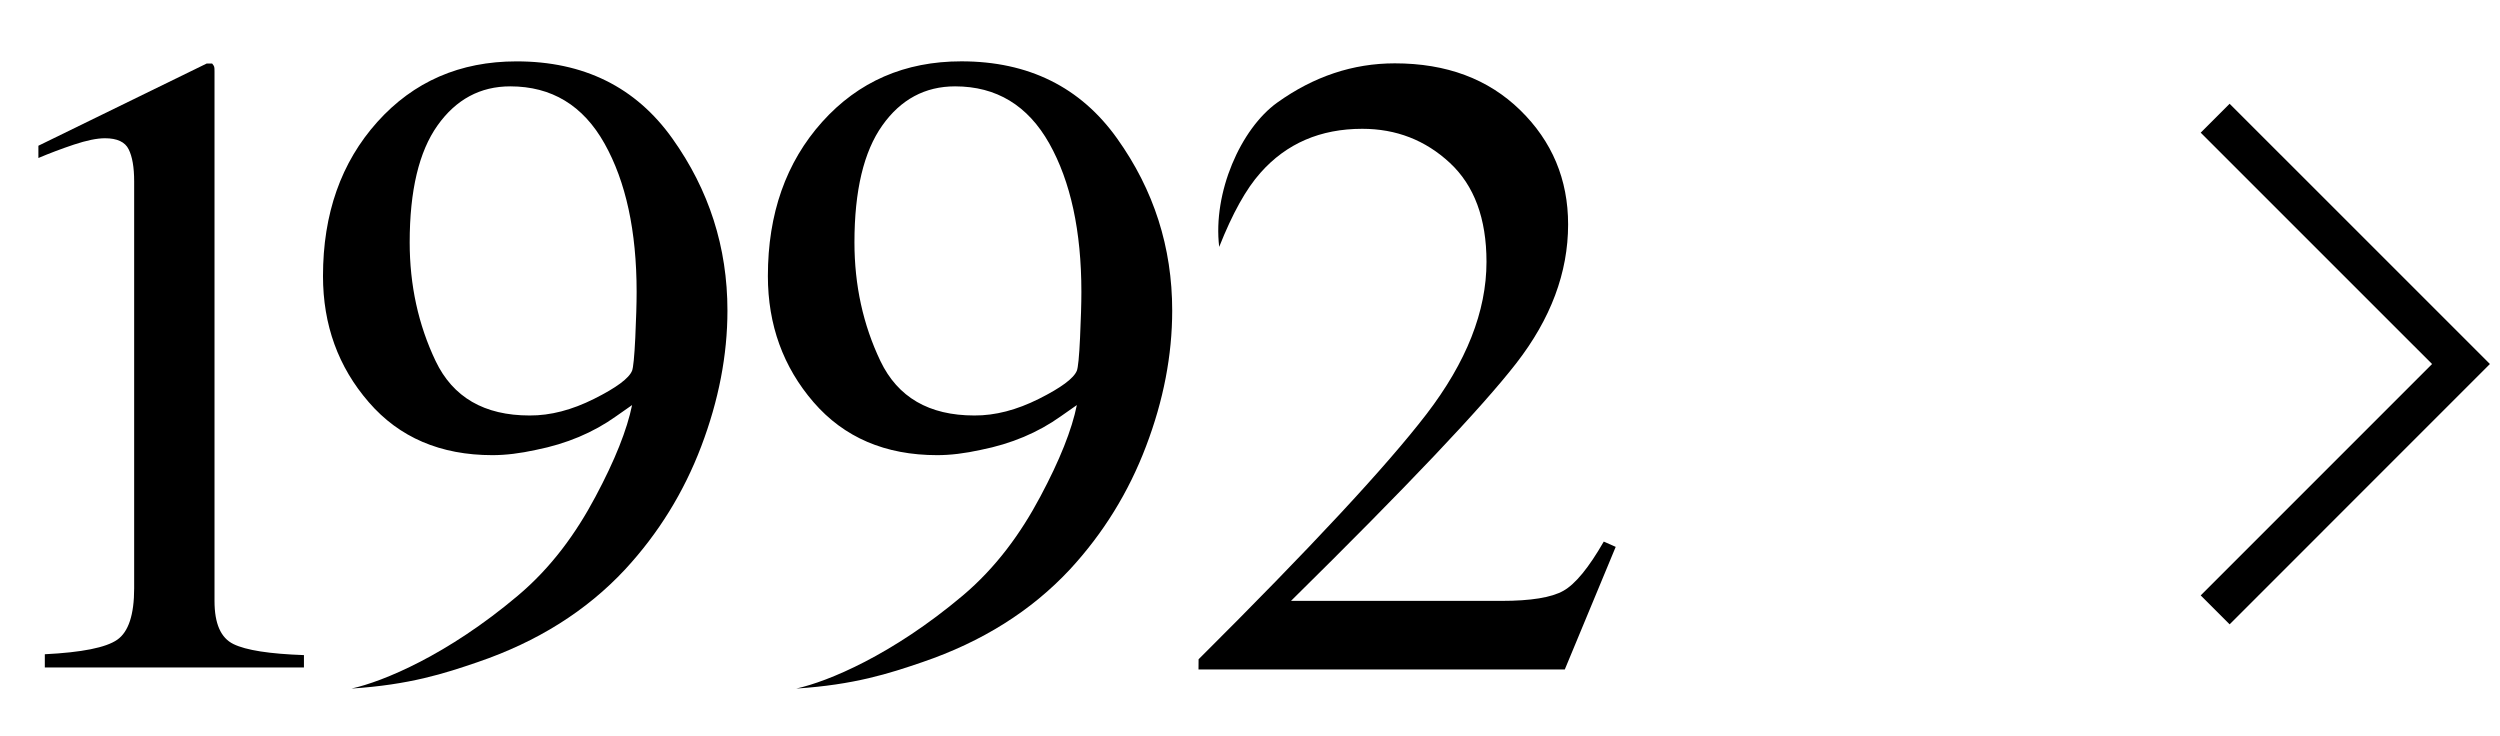
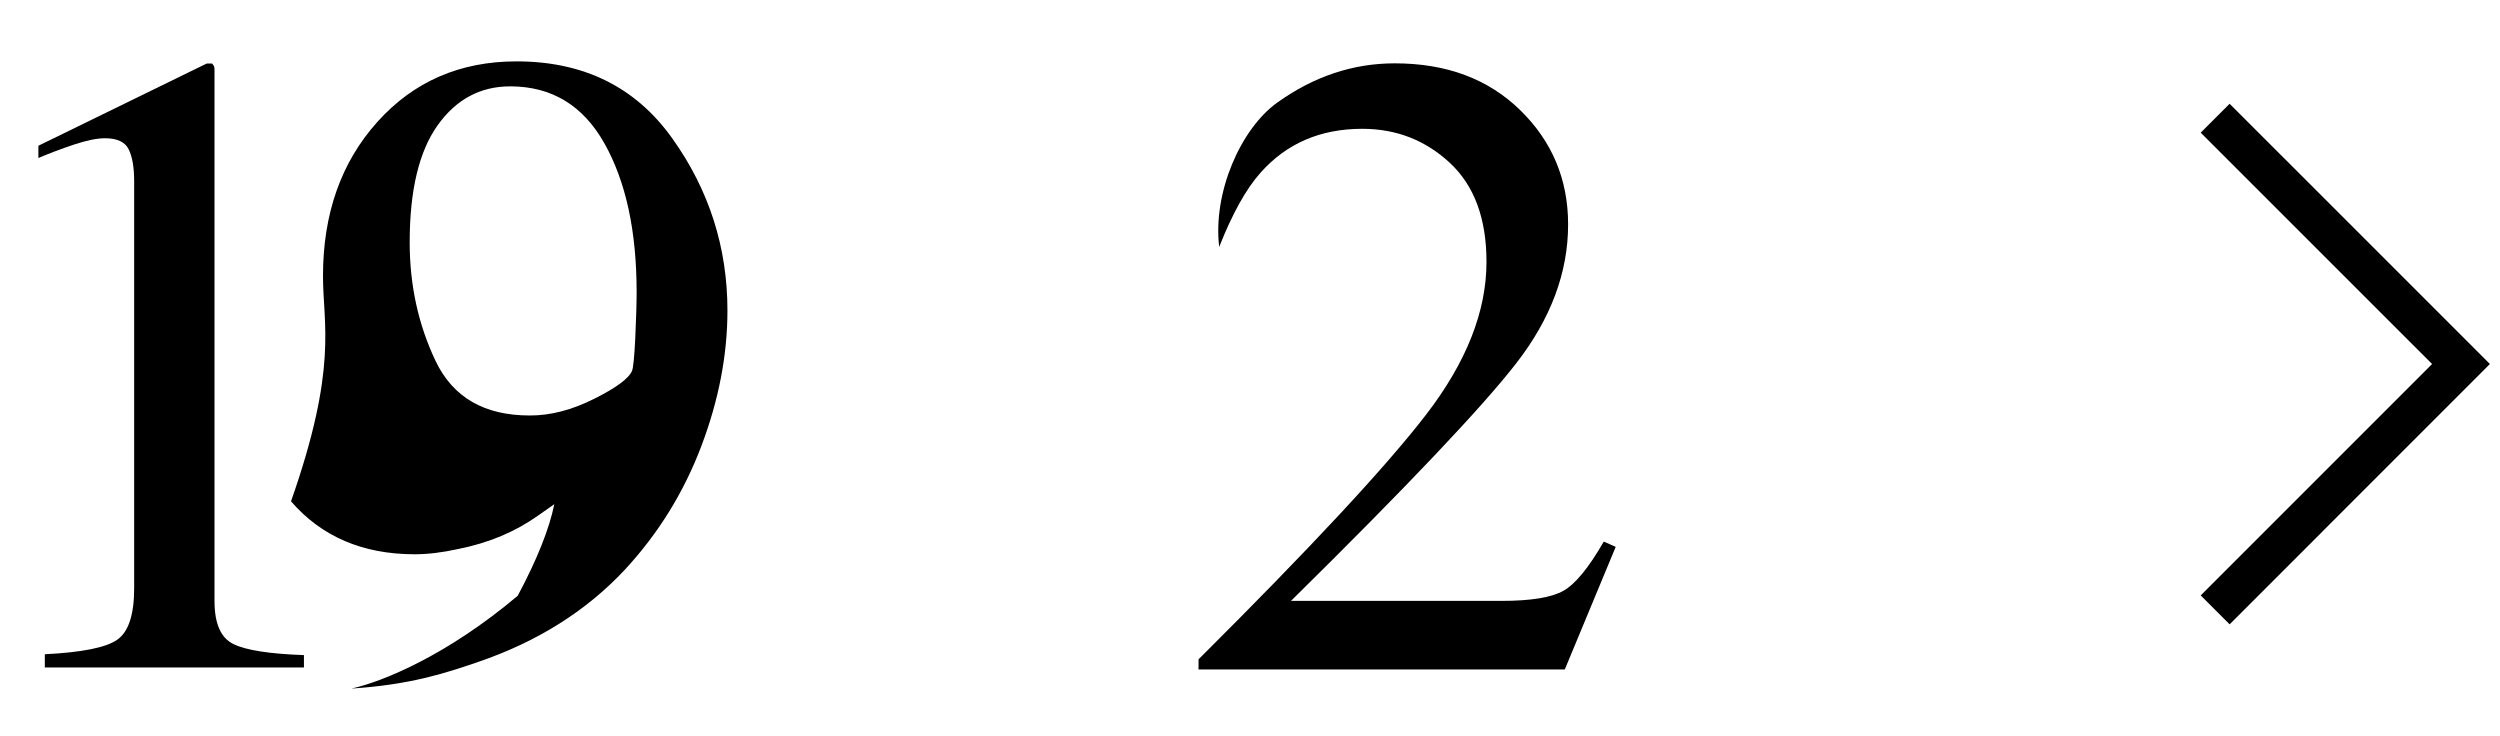
<svg xmlns="http://www.w3.org/2000/svg" version="1.1" id="レイヤー_1" x="0px" y="0px" width="61.139px" height="18px" viewBox="0 0 61.139 18" enable-background="new 0 0 61.139 18" xml:space="preserve">
  <polyline fill="none" stroke="#000000" stroke-miterlimit="10" points="54.173,14.915 60.185,8.902 54.173,2.891 " />
  <g>
-     <path d="M27.32,3.387c0.898,1.258,1.347,2.66,1.347,4.208c0,1.089-0.212,2.196-0.64,3.319c-0.426,1.125-1.047,2.129-1.86,3.01   c-0.949,1.018-2.152,1.772-3.61,2.269c-0.815,0.279-1.665,0.554-3.083,0.646l0,0c0.778-0.172,2.345-0.821,4.065-2.269   c0.82-0.69,1.427-1.53,1.902-2.424c0.477-0.892,0.773-1.64,0.894-2.24l-0.394,0.276c-0.555,0.396-1.205,0.671-1.955,0.82   c-0.389,0.086-0.743,0.129-1.065,0.129c-1.272,0-2.28-0.433-3.025-1.295c-0.744-0.862-1.117-1.892-1.117-3.086   c0-1.523,0.442-2.78,1.328-3.769C20.993,1.994,22.128,1.5,23.51,1.5C25.152,1.5,26.424,2.129,27.32,3.387z M25.407,9.754   c0.542-0.271,0.853-0.502,0.928-0.688c0.029-0.072,0.057-0.339,0.078-0.802c0.021-0.462,0.033-0.836,0.033-1.123   c0-1.49-0.263-2.701-0.785-3.632c-0.525-0.932-1.293-1.397-2.304-1.397c-0.733,0-1.329,0.319-1.78,0.957   c-0.453,0.638-0.681,1.591-0.681,2.859c0,1.046,0.211,2.013,0.635,2.901c0.425,0.887,1.188,1.332,2.298,1.332   C24.338,10.164,24.864,10.026,25.407,9.754z" />
-     <path d="M16.443,3.387c0.897,1.258,1.347,2.66,1.347,4.208c0,1.089-0.214,2.196-0.64,3.319c-0.427,1.125-1.047,2.129-1.861,3.01   c-0.948,1.018-2.151,1.772-3.609,2.269c-0.814,0.279-1.665,0.554-3.083,0.646l0,0c0.777-0.172,2.346-0.821,4.064-2.269   c0.821-0.69,1.428-1.53,1.902-2.424c0.477-0.892,0.773-1.64,0.895-2.24l-0.394,0.276c-0.555,0.396-1.206,0.671-1.955,0.82   c-0.389,0.086-0.744,0.129-1.065,0.129c-1.272,0-2.281-0.433-3.025-1.295C8.271,8.974,7.899,7.945,7.899,6.75   c0-1.522,0.442-2.779,1.329-3.768c0.886-0.987,2.021-1.481,3.402-1.481C14.275,1.5,15.547,2.129,16.443,3.387z M14.529,9.754   c0.543-0.271,0.854-0.502,0.929-0.688c0.028-0.072,0.056-0.339,0.078-0.802c0.021-0.462,0.033-0.836,0.033-1.123   c0-1.49-0.263-2.701-0.786-3.632c-0.523-0.932-1.293-1.397-2.305-1.397c-0.732,0-1.326,0.319-1.779,0.957   c-0.453,0.638-0.68,1.591-0.68,2.859c0,1.046,0.211,2.013,0.634,2.901c0.424,0.887,1.189,1.332,2.299,1.332   C13.461,10.164,13.986,10.026,14.529,9.754z" />
+     <path d="M16.443,3.387c0.897,1.258,1.347,2.66,1.347,4.208c0,1.089-0.214,2.196-0.64,3.319c-0.427,1.125-1.047,2.129-1.861,3.01   c-0.948,1.018-2.151,1.772-3.609,2.269c-0.814,0.279-1.665,0.554-3.083,0.646l0,0c0.777-0.172,2.346-0.821,4.064-2.269   c0.477-0.892,0.773-1.64,0.895-2.24l-0.394,0.276c-0.555,0.396-1.206,0.671-1.955,0.82   c-0.389,0.086-0.744,0.129-1.065,0.129c-1.272,0-2.281-0.433-3.025-1.295C8.271,8.974,7.899,7.945,7.899,6.75   c0-1.522,0.442-2.779,1.329-3.768c0.886-0.987,2.021-1.481,3.402-1.481C14.275,1.5,15.547,2.129,16.443,3.387z M14.529,9.754   c0.543-0.271,0.854-0.502,0.929-0.688c0.028-0.072,0.056-0.339,0.078-0.802c0.021-0.462,0.033-0.836,0.033-1.123   c0-1.49-0.263-2.701-0.786-3.632c-0.523-0.932-1.293-1.397-2.305-1.397c-0.732,0-1.326,0.319-1.779,0.957   c-0.453,0.638-0.68,1.591-0.68,2.859c0,1.046,0.211,2.013,0.634,2.901c0.424,0.887,1.189,1.332,2.299,1.332   C13.461,10.164,13.986,10.026,14.529,9.754z" />
    <path d="M5.239,1.636c0.006,0.018,0.007,0.059,0.007,0.123v12.939c0,0.553,0.153,0.902,0.463,1.053   c0.308,0.151,0.882,0.24,1.724,0.27v0.302H1.096V16c0.904-0.045,1.495-0.162,1.771-0.355c0.275-0.191,0.414-0.612,0.414-1.258   V4.435c0-0.344-0.045-0.605-0.135-0.784C3.059,3.472,2.865,3.381,2.566,3.381c-0.194,0-0.447,0.052-0.758,0.155   c-0.311,0.104-0.6,0.214-0.869,0.328v-0.3l4.115-2.01h0.134C5.219,1.59,5.235,1.618,5.239,1.636z" />
    <path d="M29.312,16.123c2.735-2.722,4.593-4.719,5.571-5.992s1.47-2.517,1.47-3.727c0-1.06-0.299-1.866-0.896-2.421   c-0.599-0.556-1.312-0.833-2.143-0.833c-1.022,0-1.854,0.358-2.487,1.074c-0.353,0.394-0.688,0.999-1.011,1.814l0,0   c-0.159-1.328,0.525-2.887,1.418-3.528c0.895-0.641,1.853-0.961,2.876-0.961c1.265,0,2.285,0.381,3.067,1.144   c0.781,0.762,1.172,1.695,1.172,2.797c0,1.176-0.424,2.307-1.269,3.395c-0.846,1.089-2.681,3.023-5.508,5.81h5.148   c0.717,0,1.223-0.082,1.514-0.247c0.292-0.164,0.62-0.564,0.987-1.203l0.292,0.129l-1.245,2.998h-8.958L29.312,16.123   L29.312,16.123z" />
  </g>
</svg>